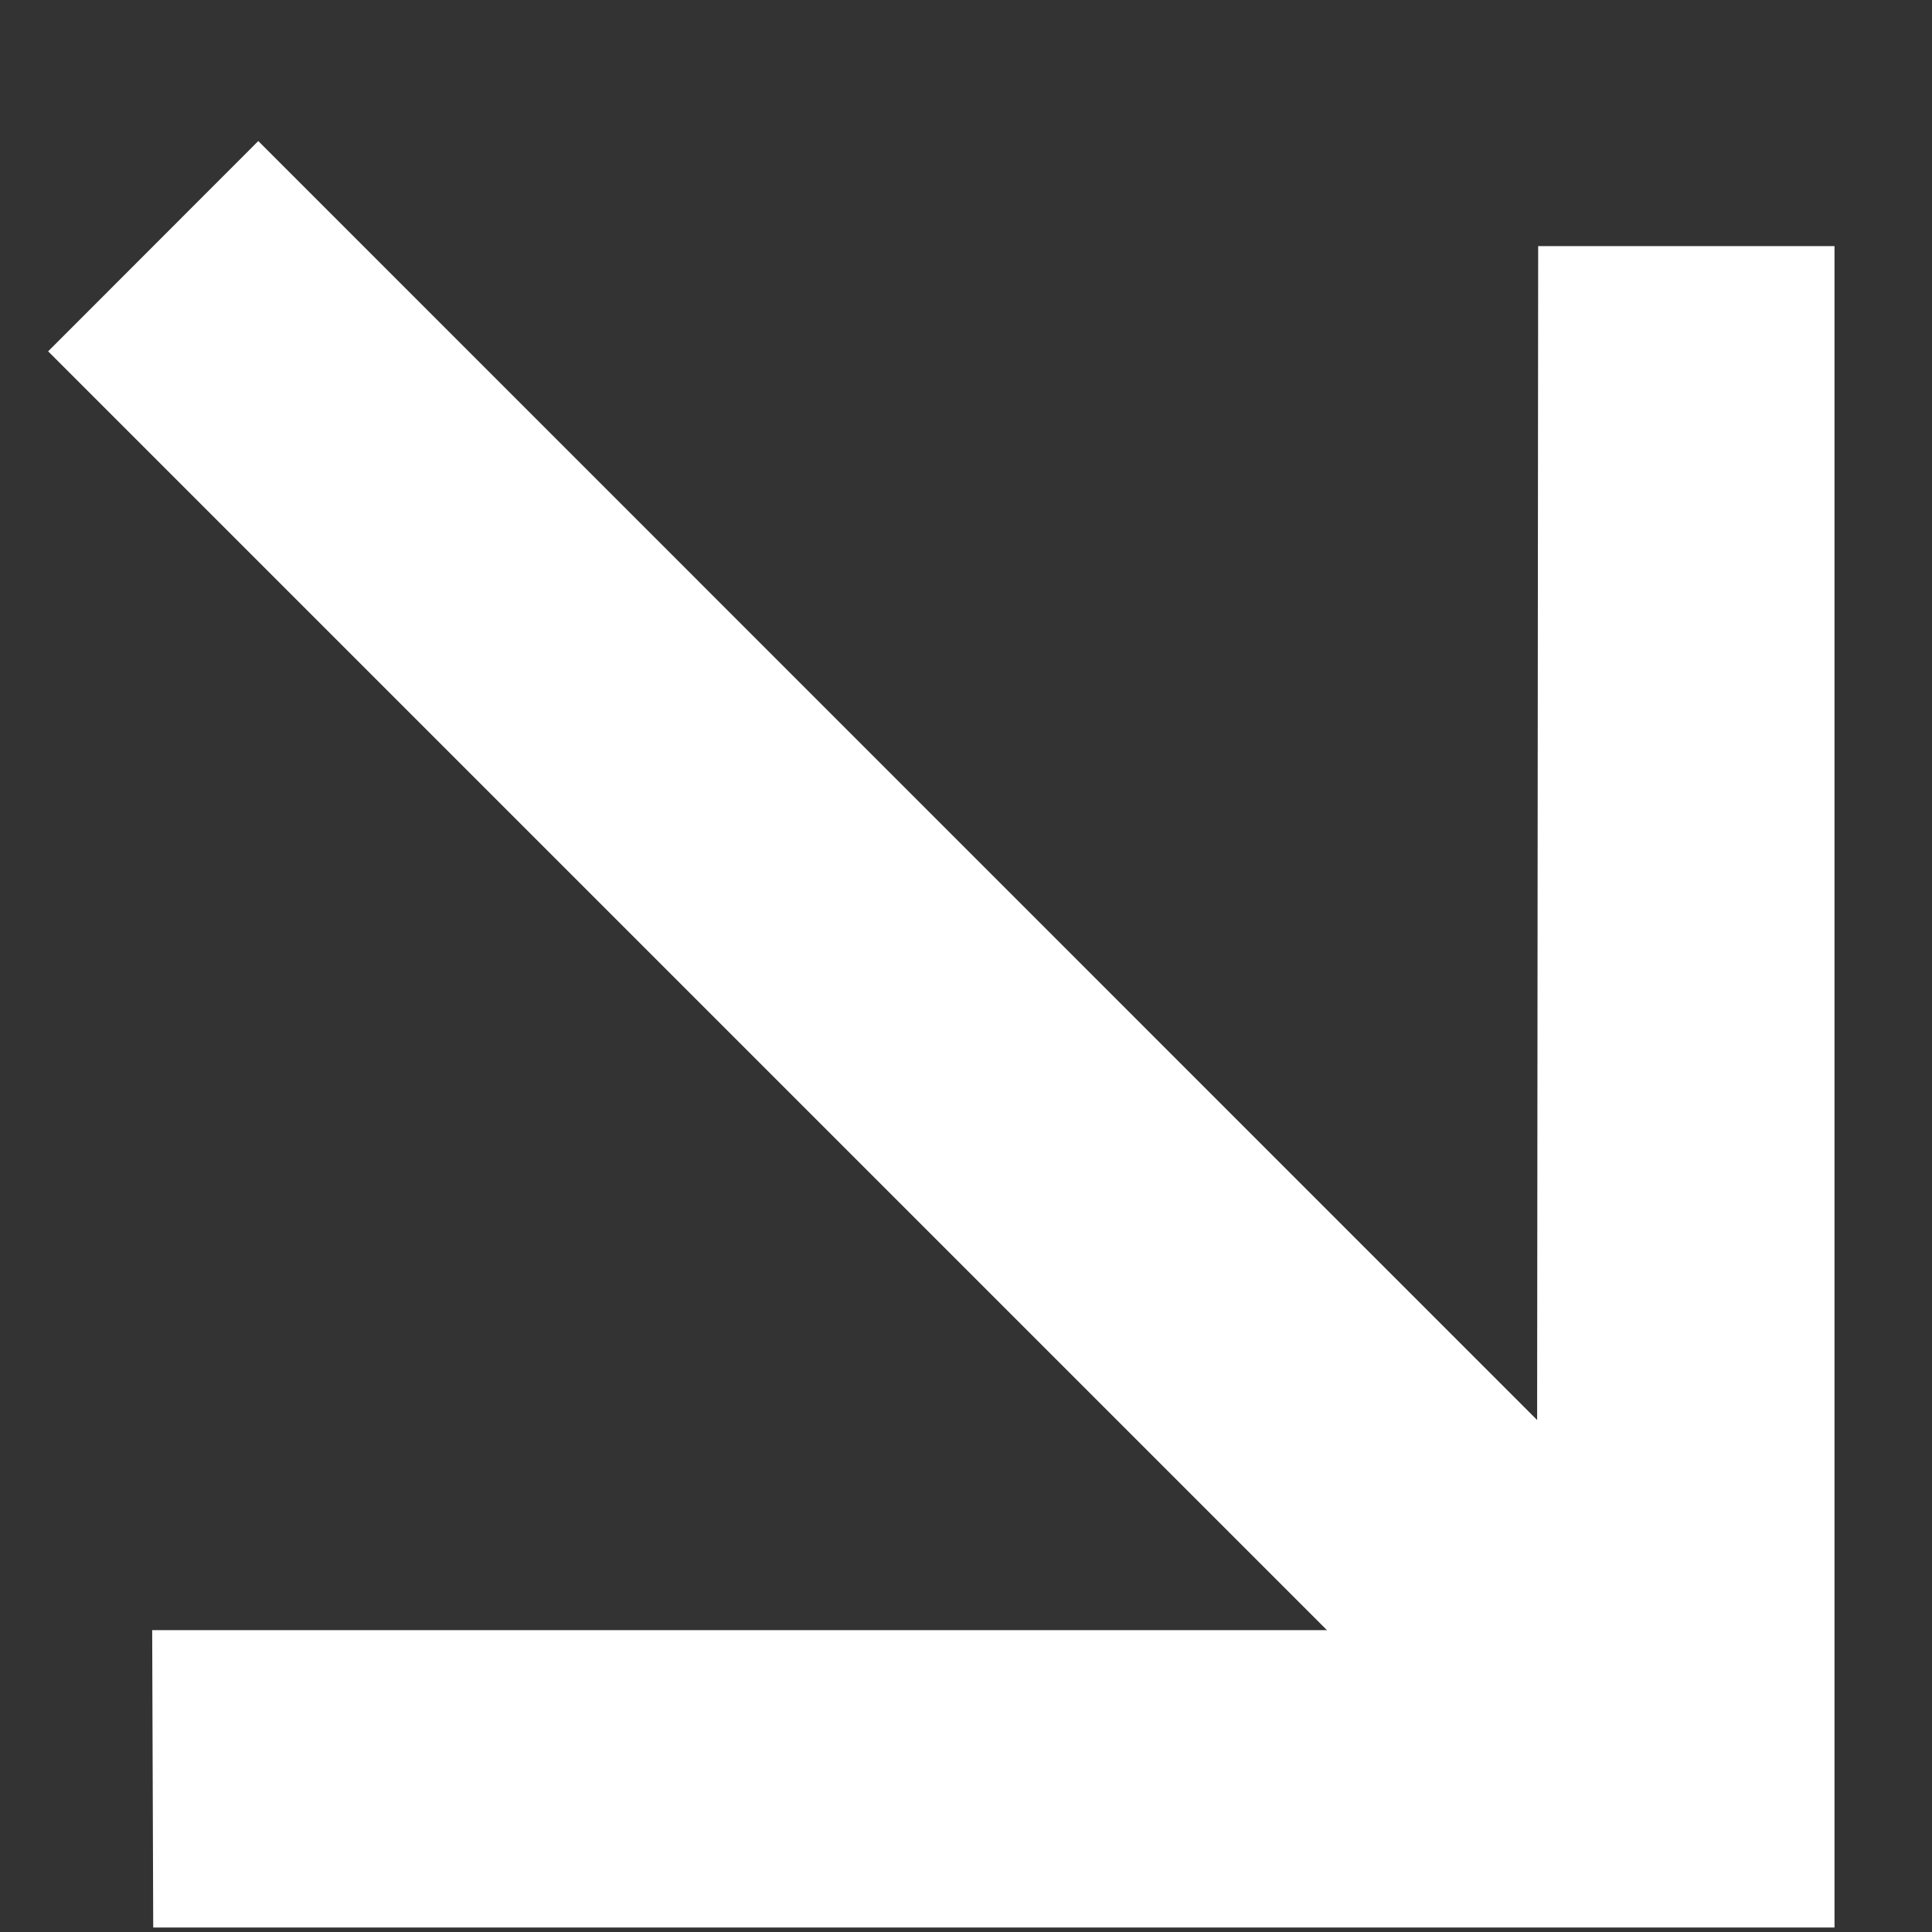
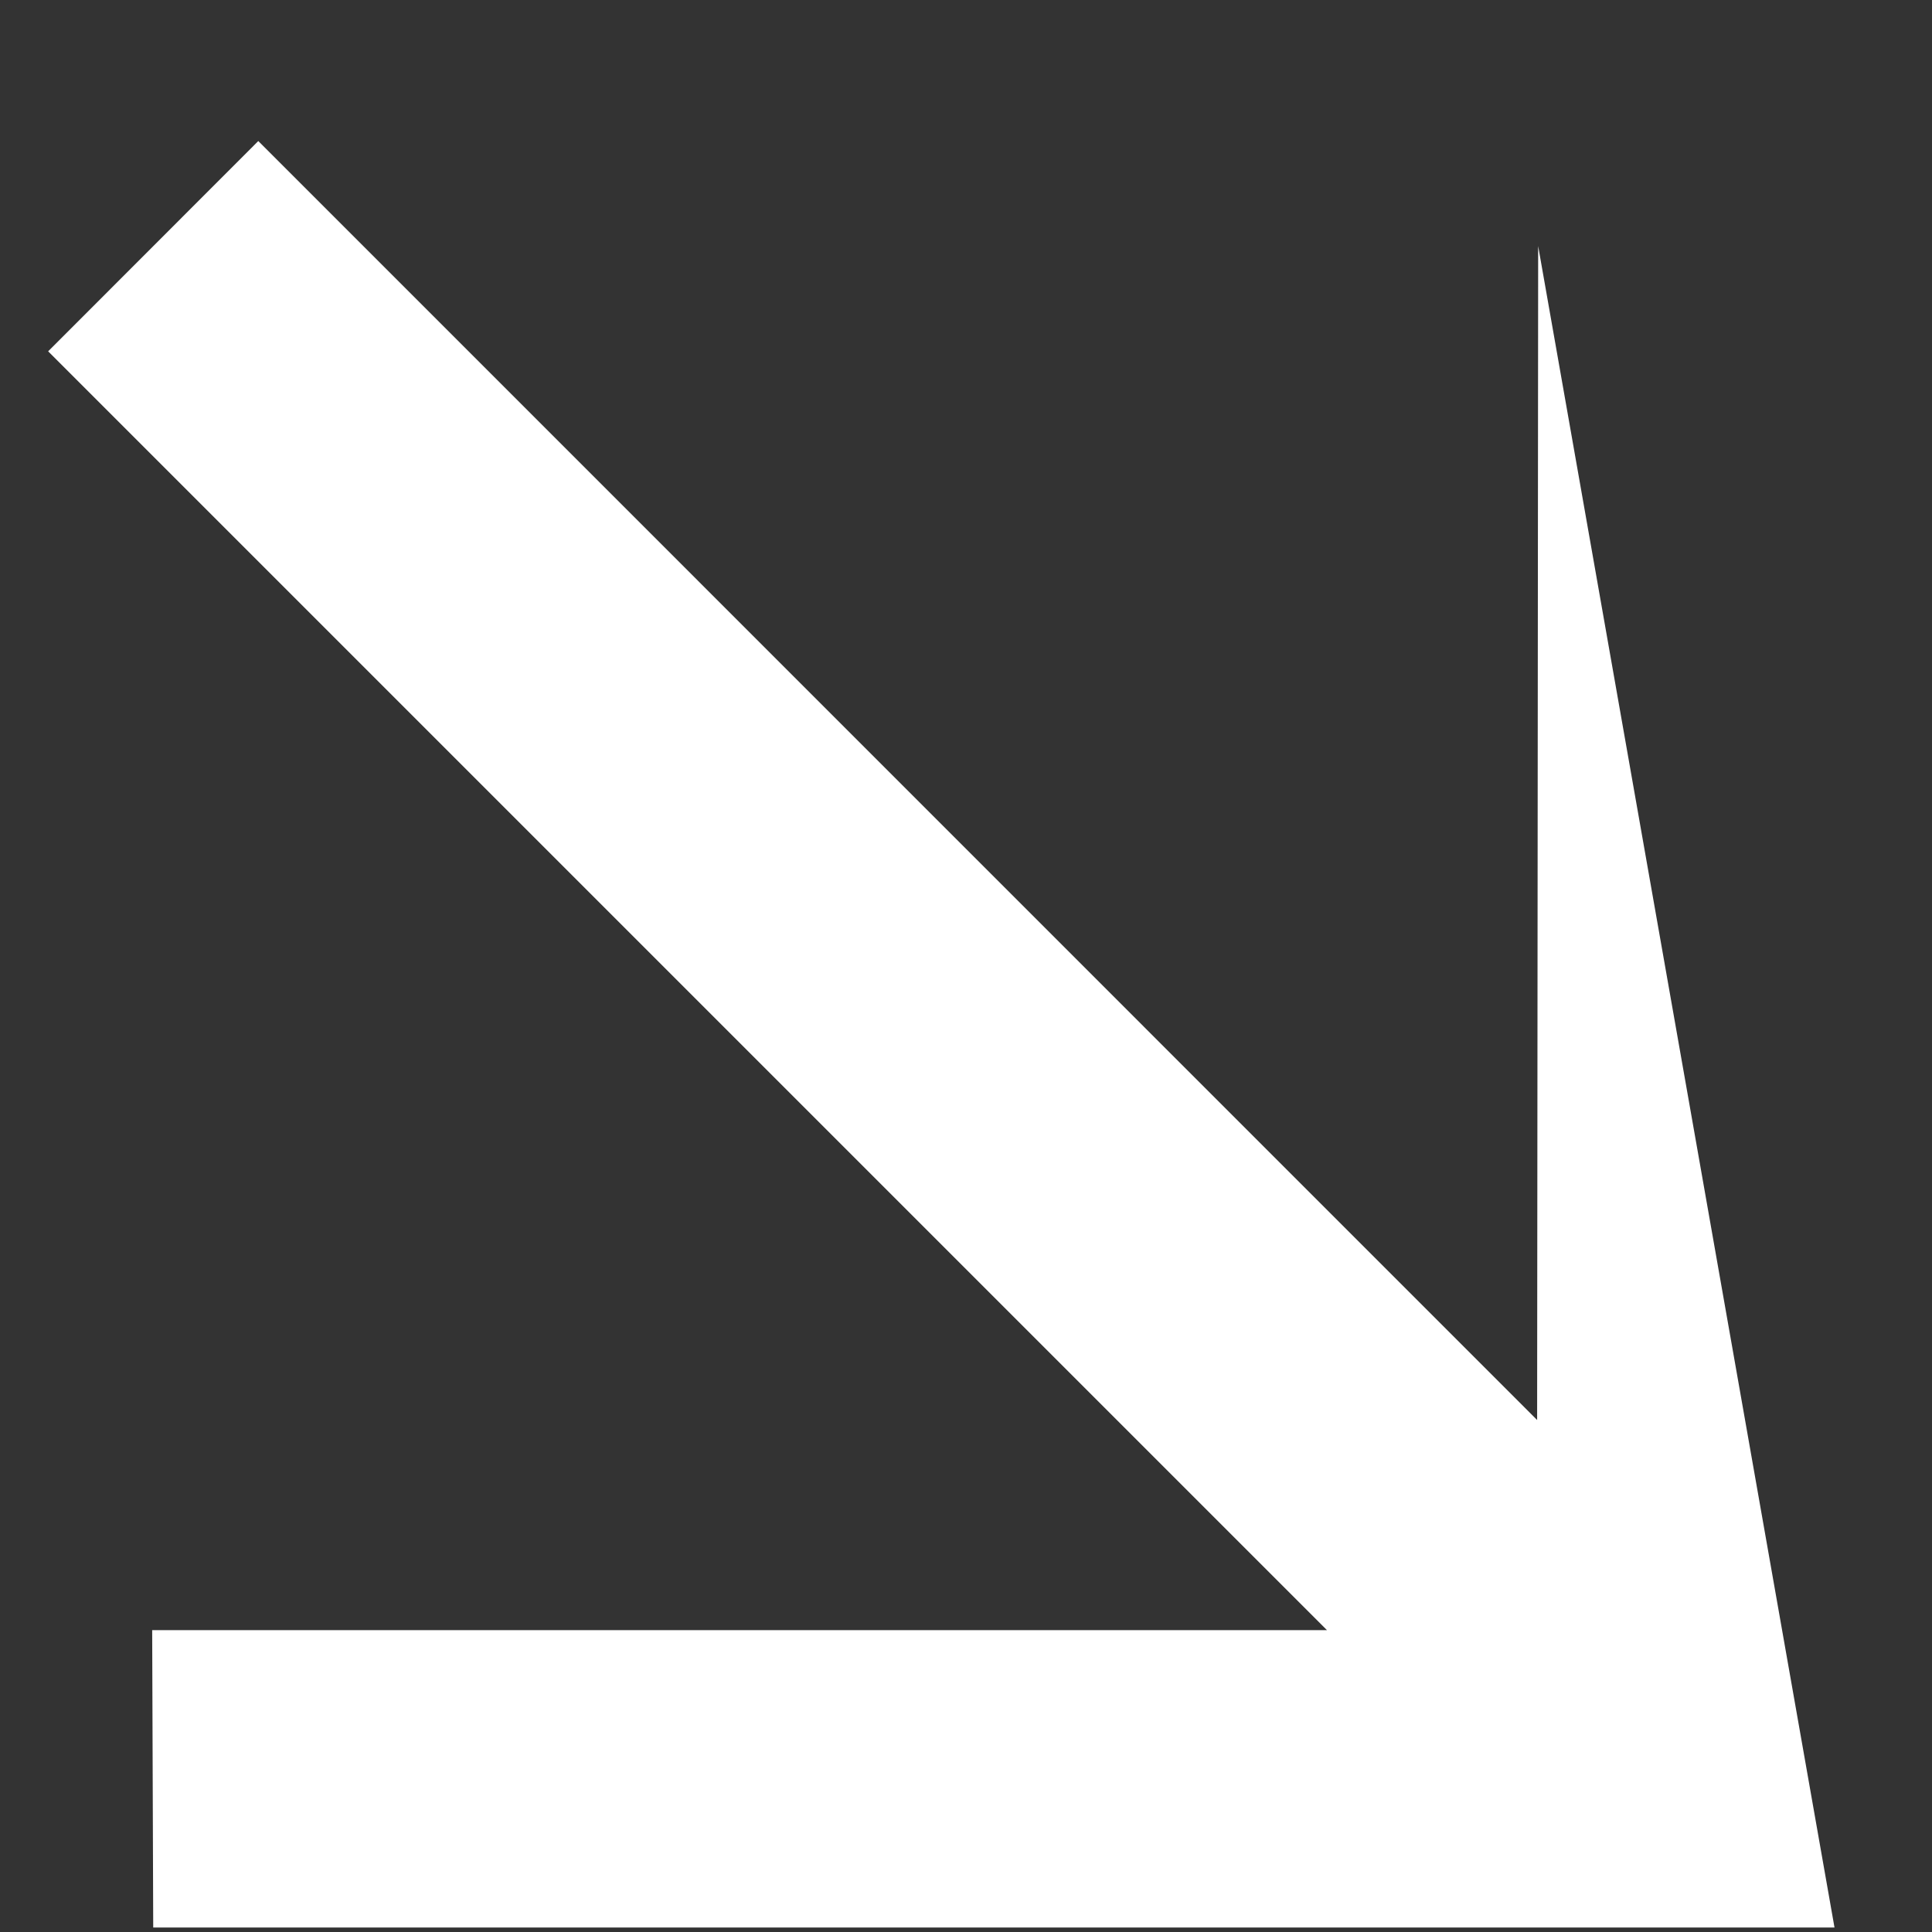
<svg xmlns="http://www.w3.org/2000/svg" width="13" height="13" viewBox="0 0 13 13" fill="none">
  <rect x="0" y="0" width="13" height="13" fill="#333333" stroke="none" />
-   <path id="Vector" d="M0.324 2.364L8.929 10.969L1.024 10.969L1.031 12.97L12.344 12.97L12.344 1.656L10.35 1.656L10.343 9.555L1.738 0.949L0.324 2.364Z" fill="white" />
+   <path id="Vector" d="M0.324 2.364L8.929 10.969L1.024 10.969L1.031 12.97L12.344 12.97L10.35 1.656L10.343 9.555L1.738 0.949L0.324 2.364Z" fill="white" />
</svg>